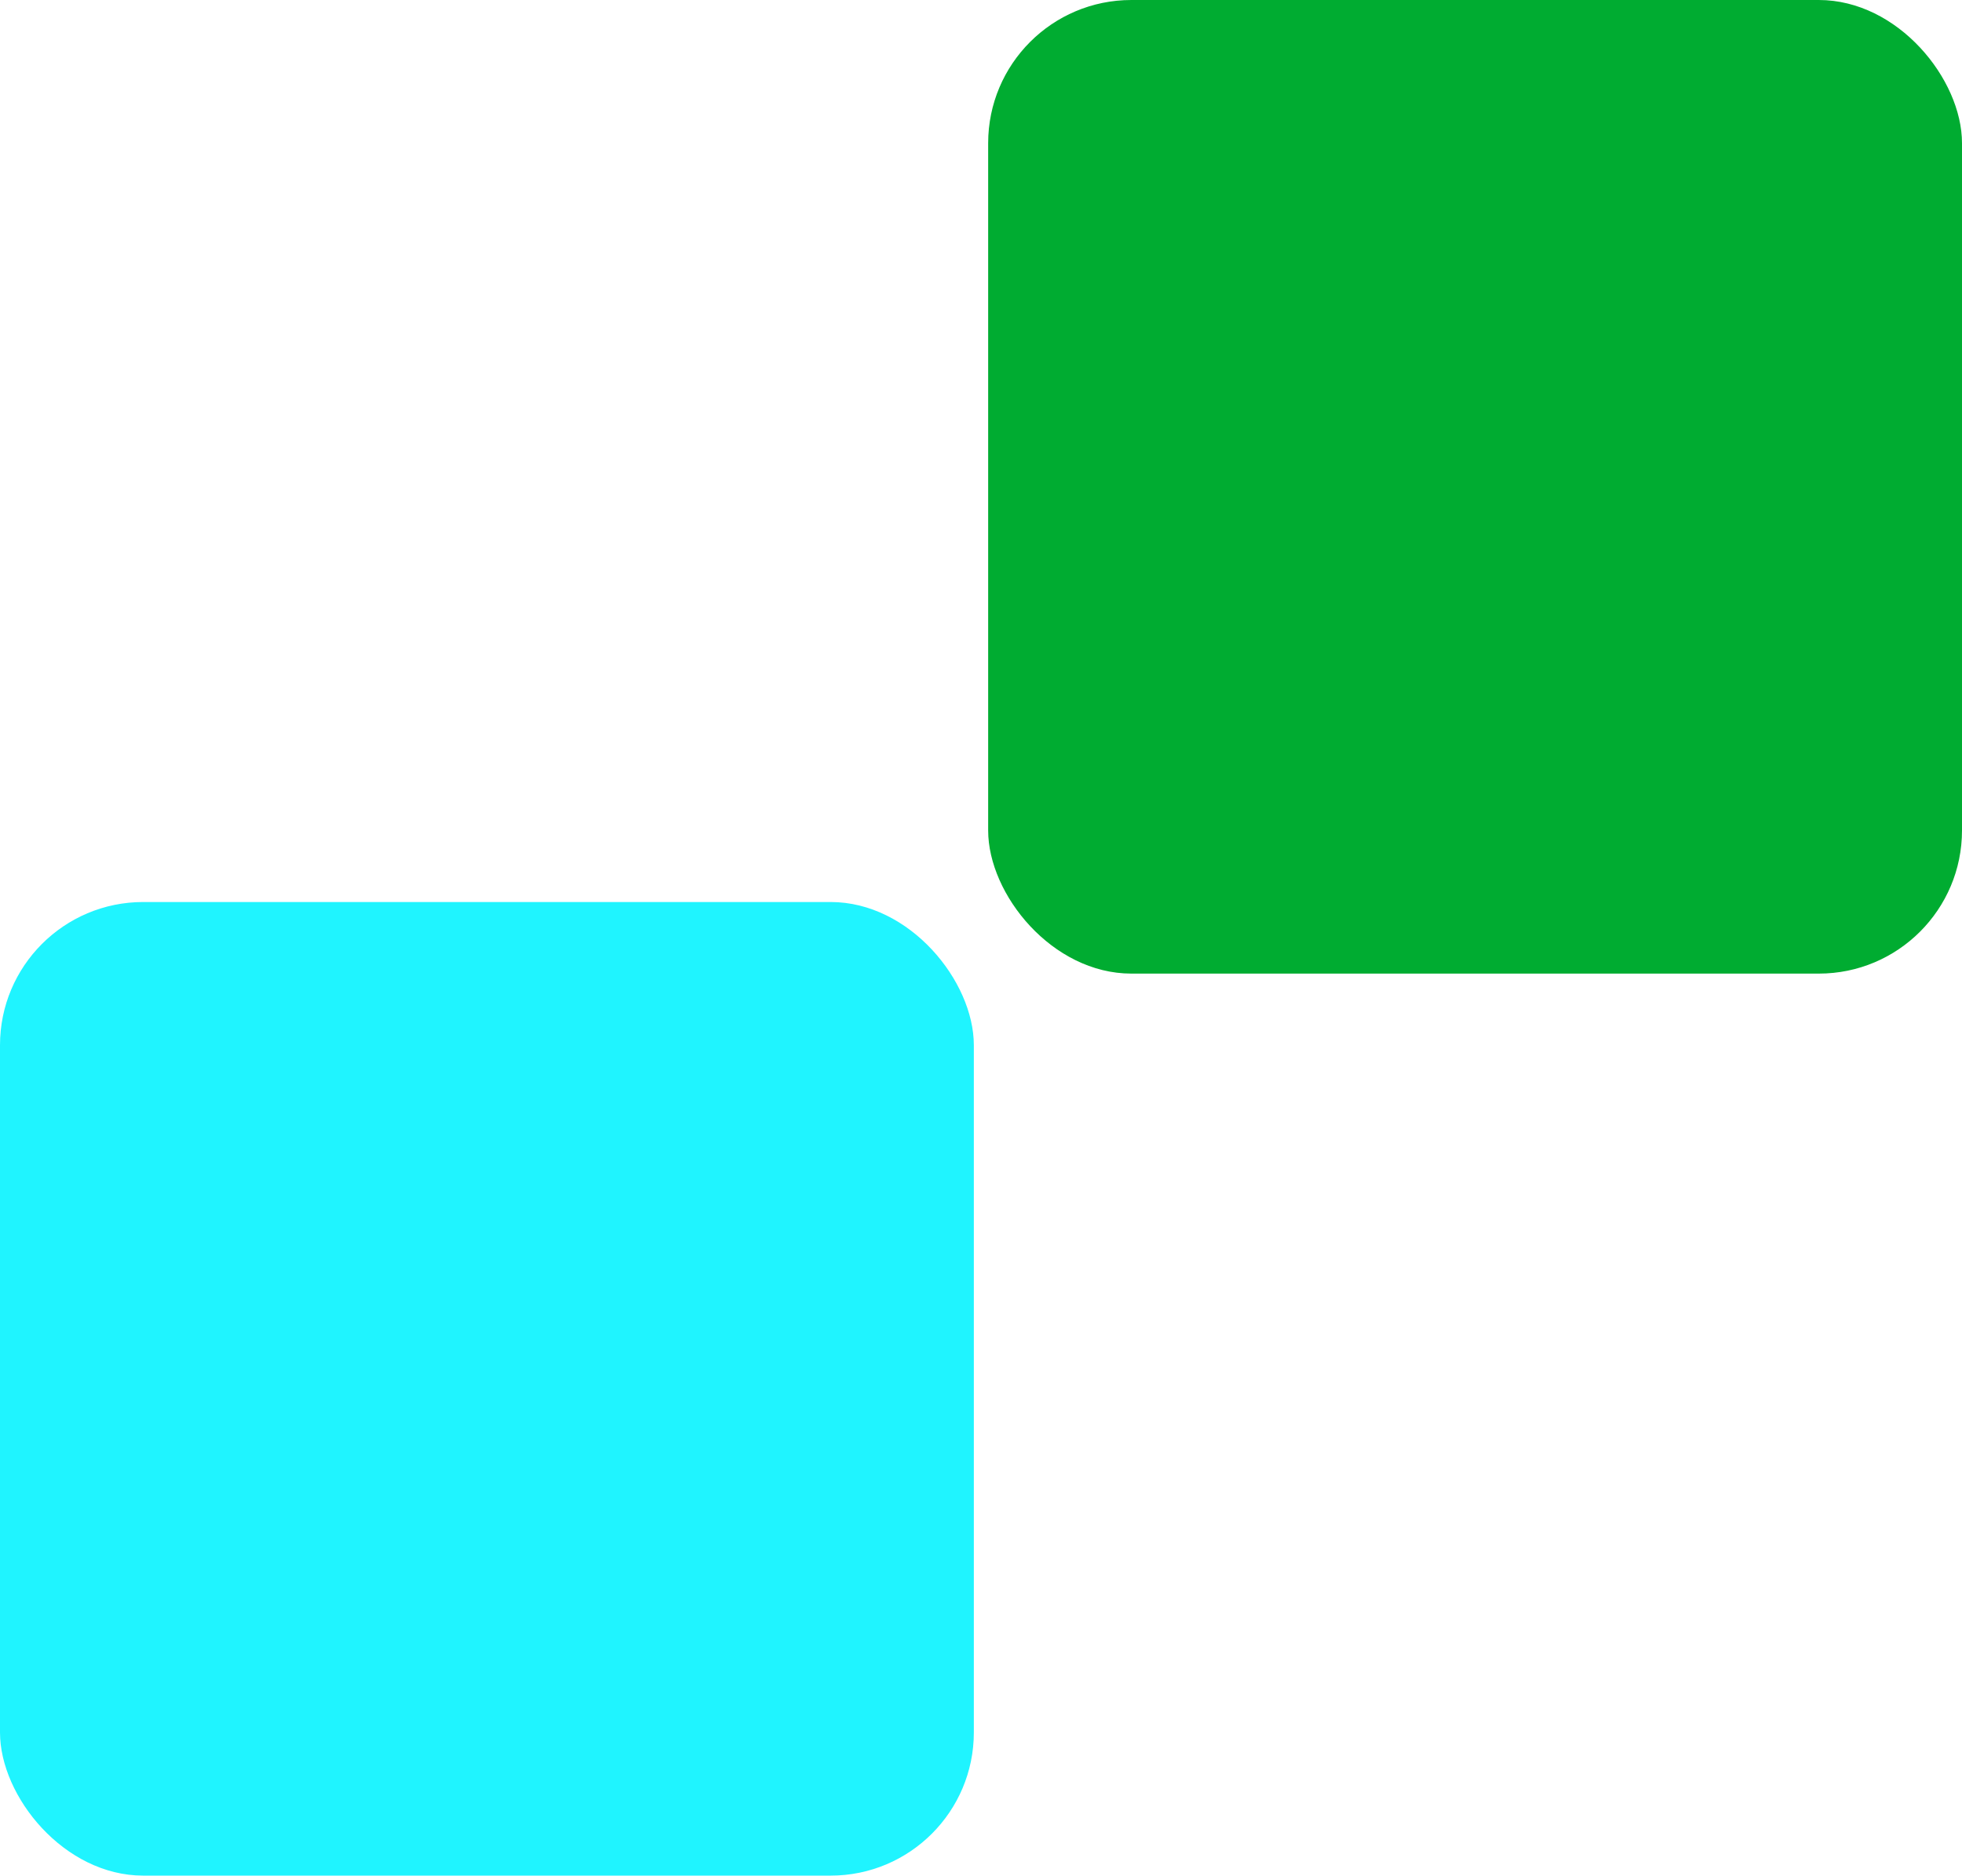
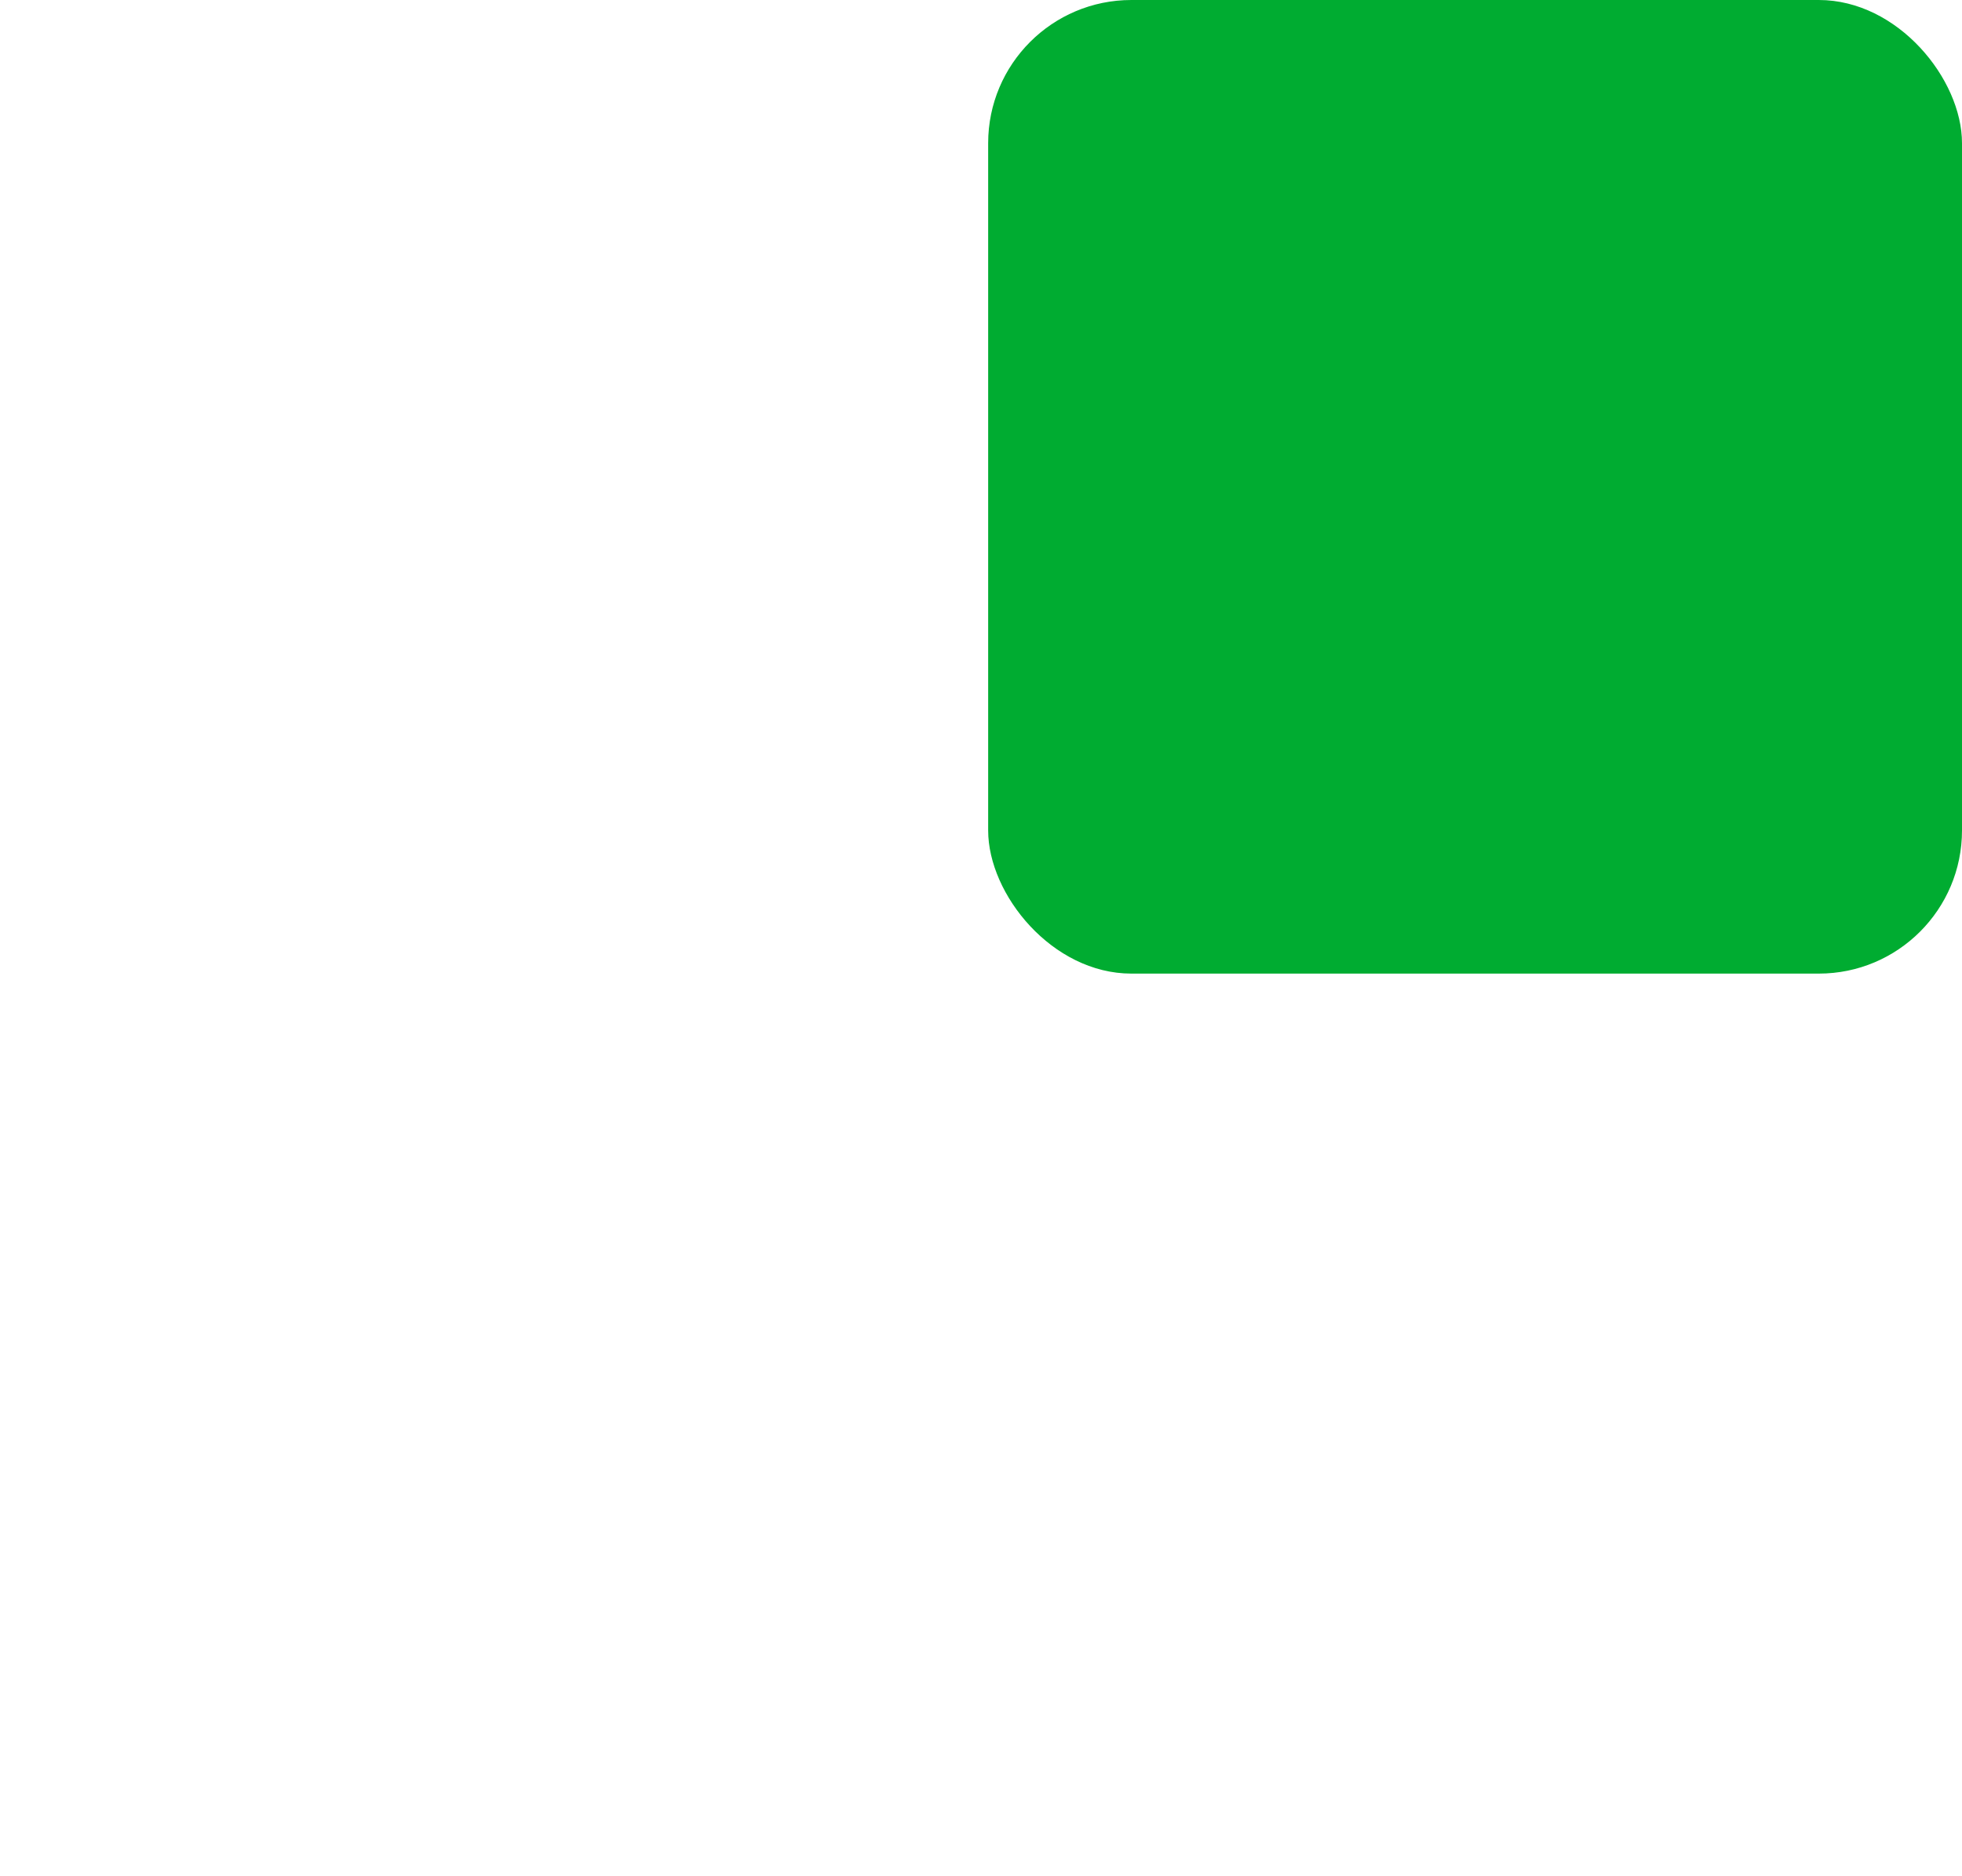
<svg xmlns="http://www.w3.org/2000/svg" width="137" height="131" viewBox="0 0 137 131" fill="none">
-   <rect y="63" width="68" height="68" rx="10" fill="#1FF4FF" />
  <rect x="69" width="68" height="68" rx="10" fill="#00AC31" />
</svg>